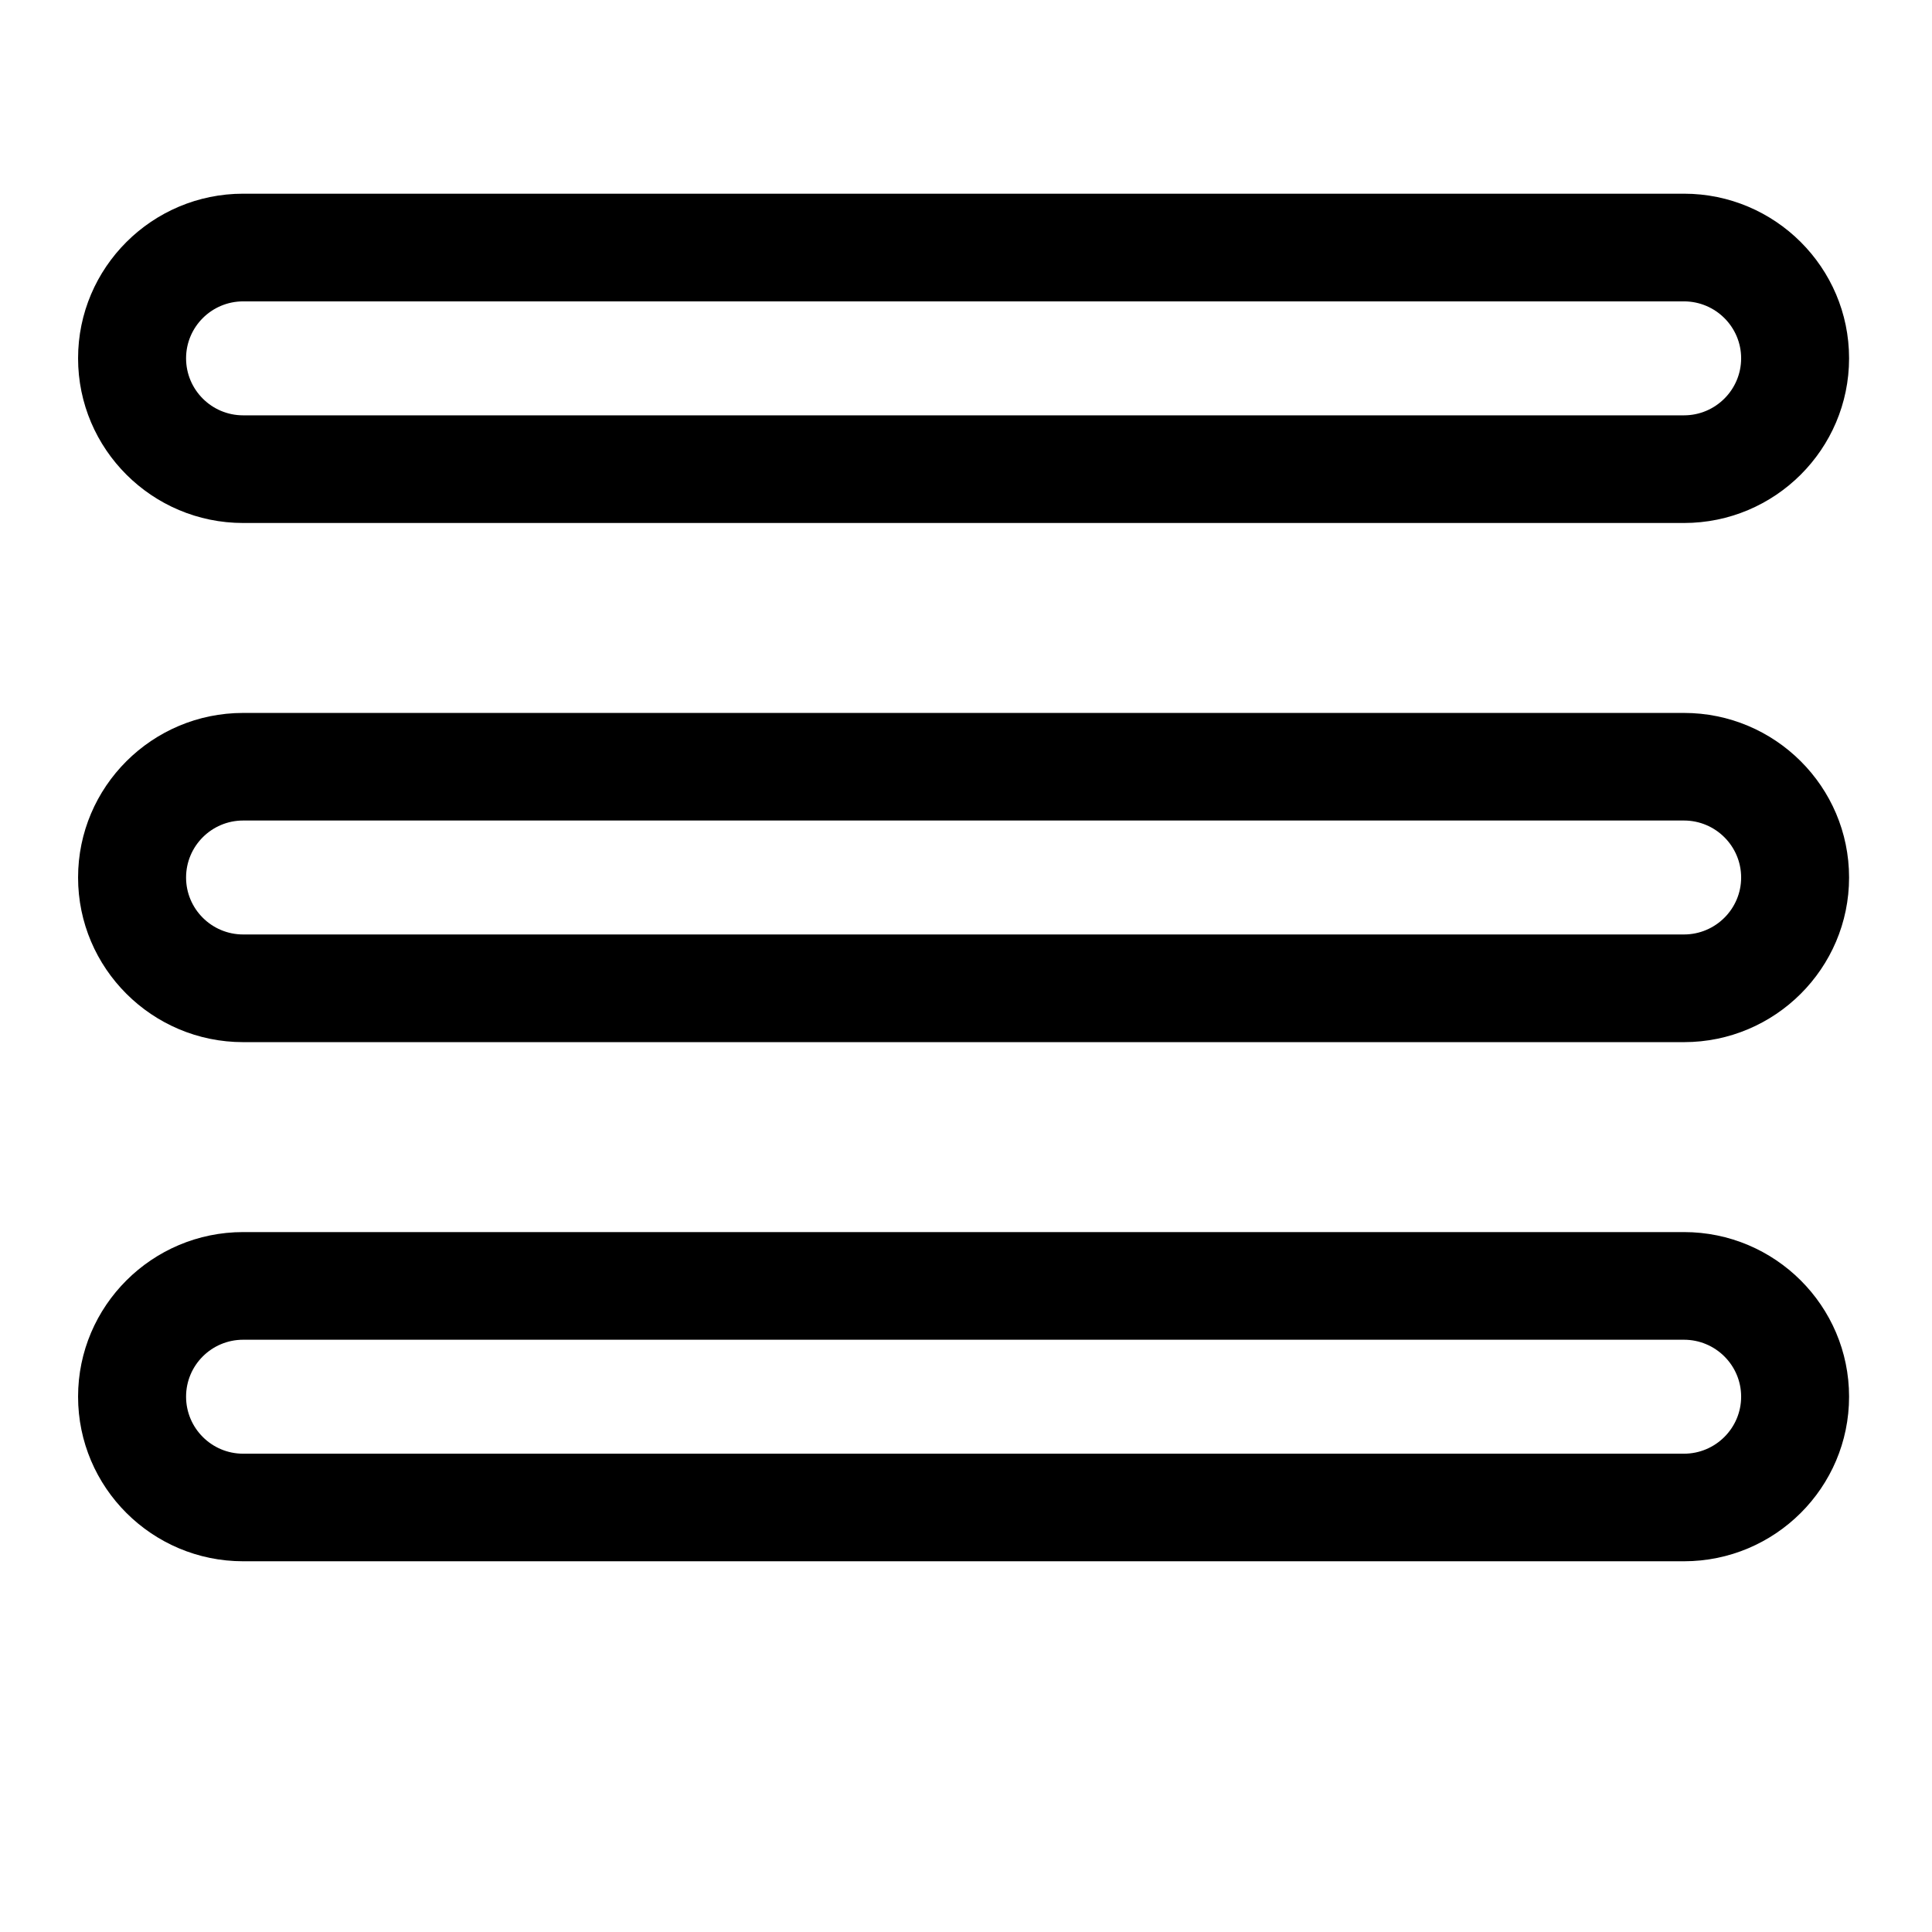
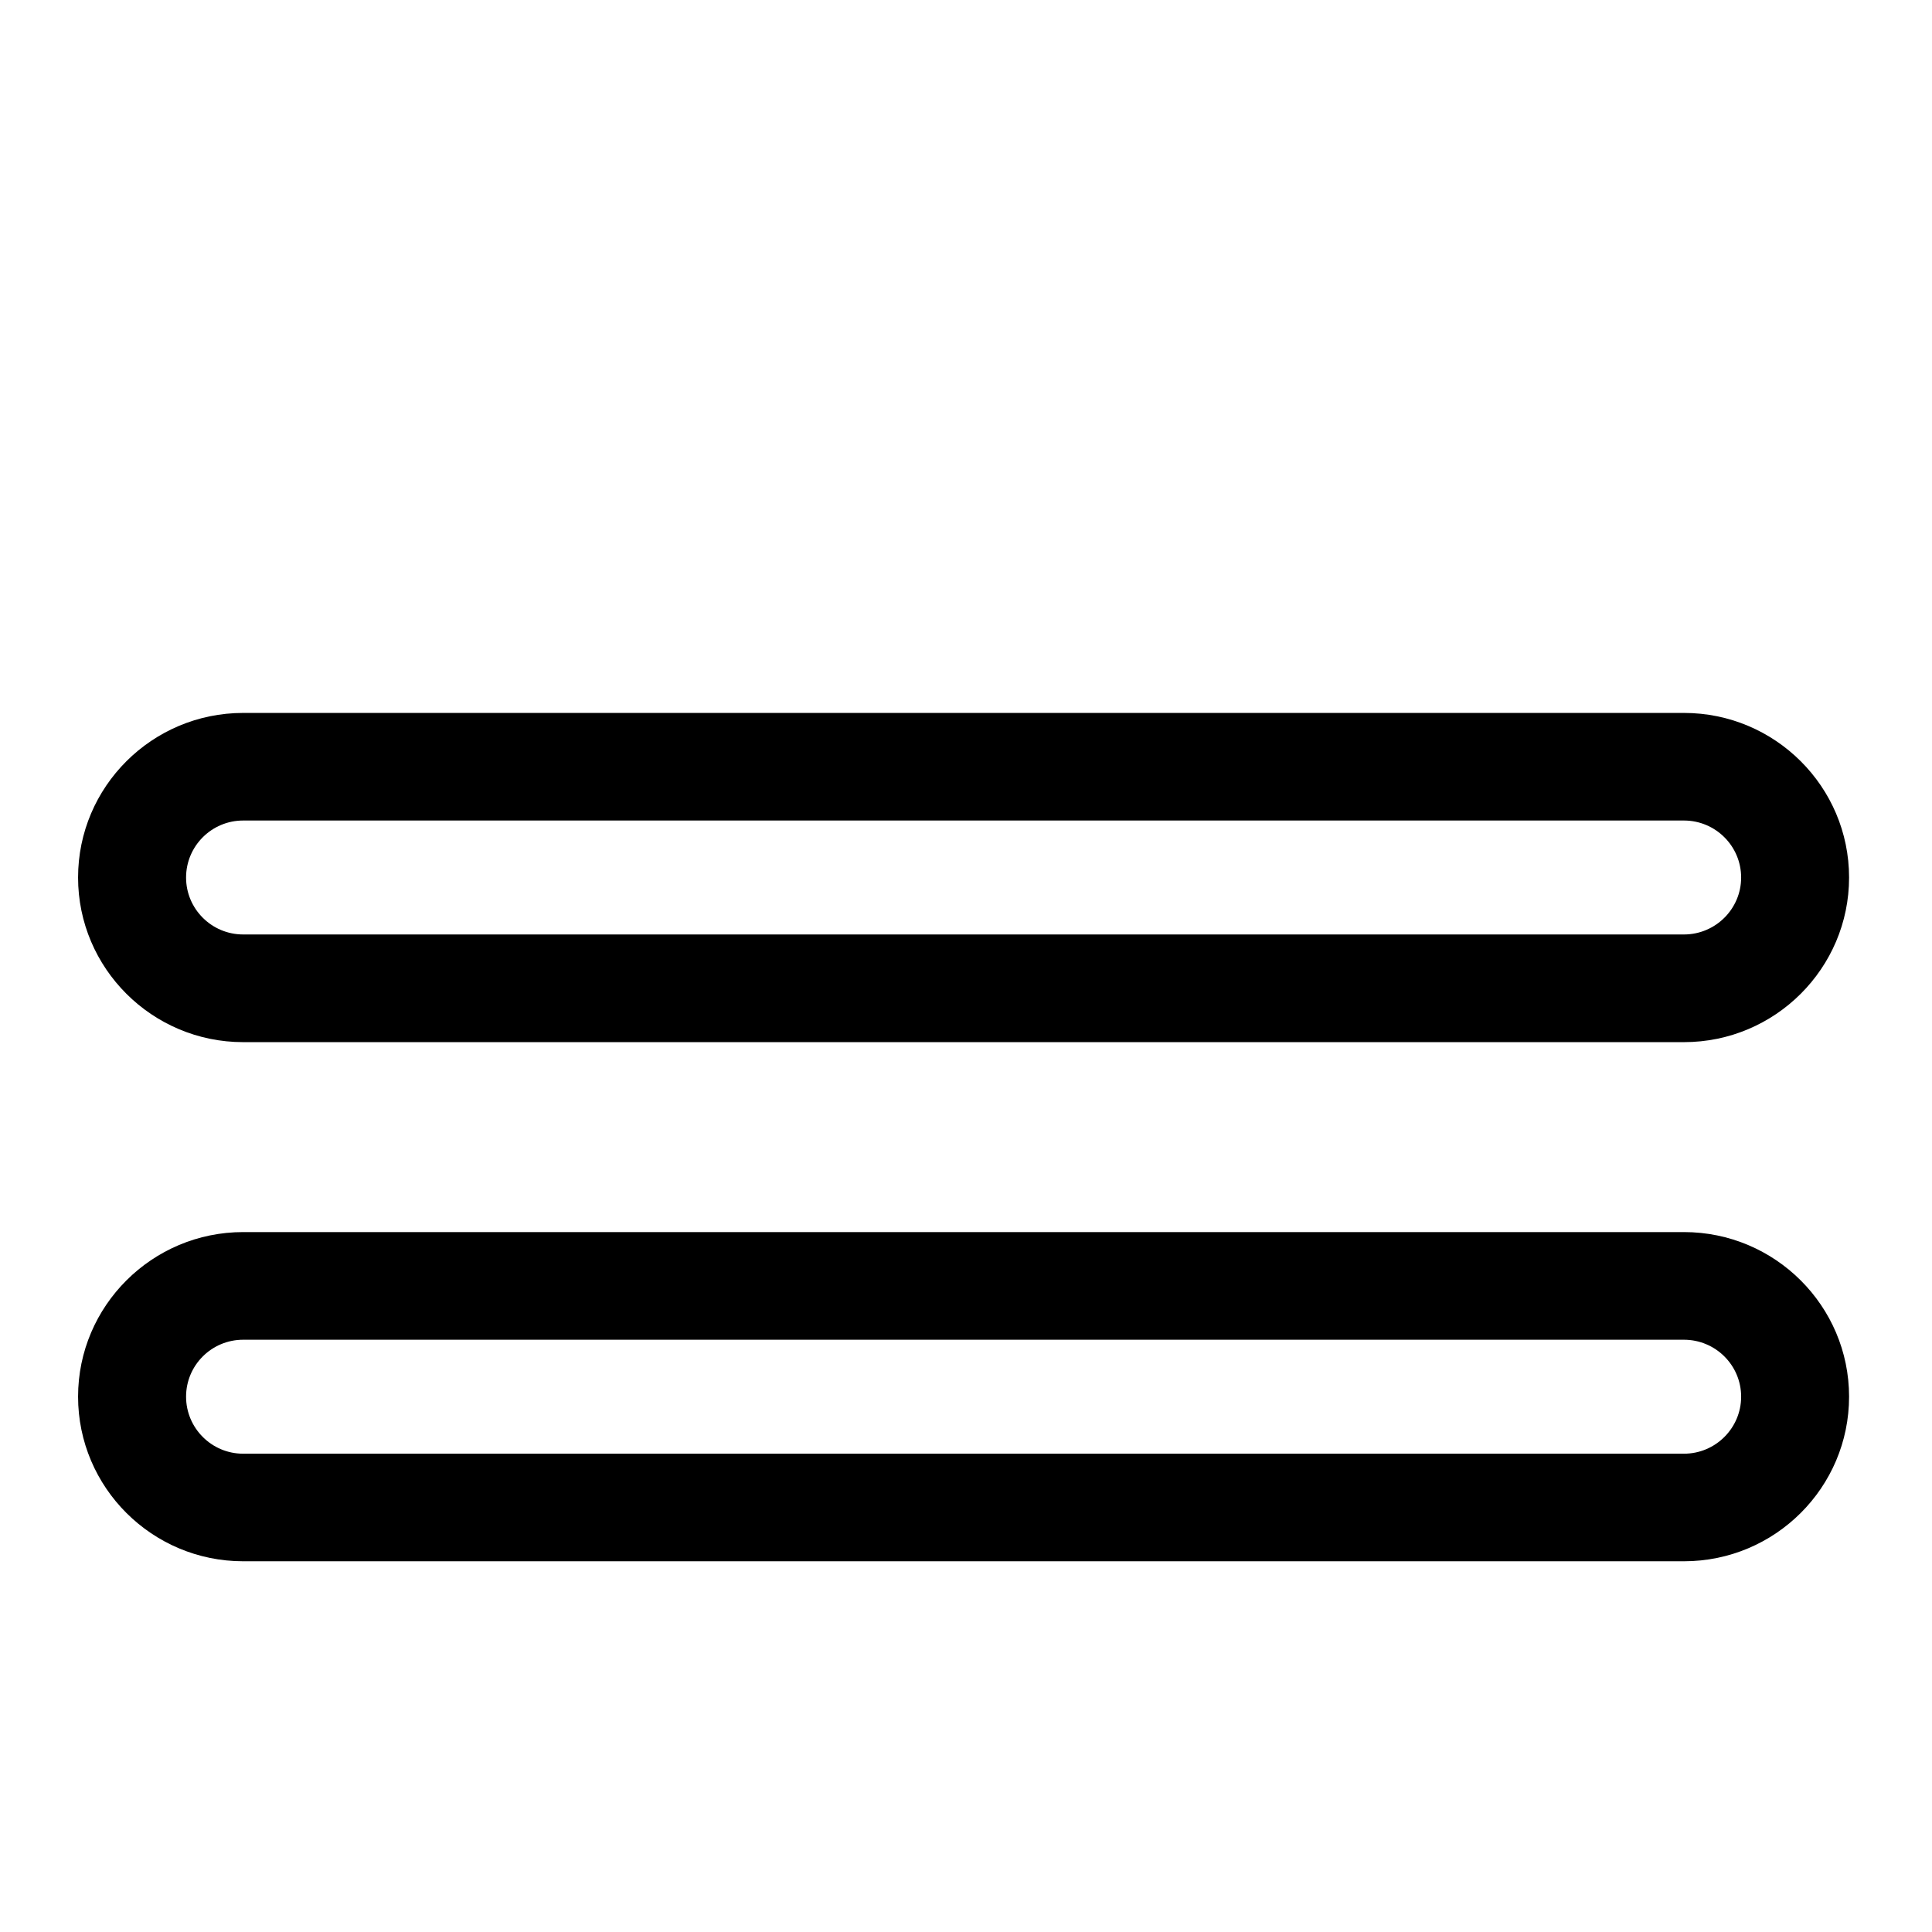
<svg xmlns="http://www.w3.org/2000/svg" width="120" zoomAndPan="magnify" viewBox="0 0 90 90" height="120" preserveAspectRatio="xMidYMid meet" version="1.0">
  <defs>
    <clipPath id="34e1f66254">
-       <path d="M 3.637 9 L 86.137 9 L 86.137 25 L 3.637 25 Z M 3.637 9 " clip-rule="nonzero" />
-     </clipPath>
+       </clipPath>
    <clipPath id="8d05f120f6">
      <path d="M 3.637 33 L 86.137 33 L 86.137 49 L 3.637 49 Z M 3.637 33 " clip-rule="nonzero" />
    </clipPath>
    <clipPath id="682a3ff267">
      <path d="M 3.637 57.289 L 86.137 57.289 L 86.137 72.73 L 3.637 72.73 Z M 3.637 57.289 " clip-rule="nonzero" />
    </clipPath>
  </defs>
  <g clip-path="url(#34e1f66254)">
-     <path fill="#000000" d="M 11.328 14.039 C 9.859 14.039 8.668 15.23 8.668 16.691 C 8.668 18.156 9.859 19.348 11.328 19.348 L 78.445 19.348 C 79.914 19.348 81.109 18.156 81.109 16.691 C 81.109 15.23 79.914 14.039 78.445 14.039 Z M 78.445 24.363 L 11.328 24.363 C 7.086 24.363 3.637 20.922 3.637 16.691 C 3.637 12.465 7.086 9.023 11.328 9.023 L 78.445 9.023 C 82.688 9.023 86.137 12.465 86.137 16.691 C 86.137 20.922 82.688 24.363 78.445 24.363 " fill-opacity="1" fill-rule="nonzero" />
-   </g>
+     </g>
  <g clip-path="url(#8d05f120f6)">
    <path fill="#000000" d="M 11.328 38.223 C 9.859 38.223 8.668 39.414 8.668 40.879 C 8.668 42.34 9.859 43.531 11.328 43.531 L 78.445 43.531 C 79.914 43.531 81.109 42.34 81.109 40.879 C 81.109 39.414 79.914 38.223 78.445 38.223 Z M 78.445 48.547 L 11.328 48.547 C 7.086 48.547 3.637 45.105 3.637 40.879 C 3.637 36.648 7.086 33.211 11.328 33.211 L 78.445 33.211 C 82.688 33.211 86.137 36.648 86.137 40.879 C 86.137 45.105 82.688 48.547 78.445 48.547 " fill-opacity="1" fill-rule="nonzero" />
  </g>
  <g clip-path="url(#682a3ff267)">
    <path fill="#000000" d="M 11.328 62.41 C 9.859 62.41 8.668 63.598 8.668 65.062 C 8.668 66.527 9.859 67.719 11.328 67.719 L 78.445 67.719 C 79.914 67.719 81.109 66.527 81.109 65.062 C 81.109 63.598 79.914 62.41 78.445 62.41 Z M 78.445 72.73 L 11.328 72.73 C 7.086 72.73 3.637 69.293 3.637 65.062 C 3.637 60.836 7.086 57.395 11.328 57.395 L 78.445 57.395 C 82.688 57.395 86.137 60.836 86.137 65.062 C 86.137 69.293 82.688 72.73 78.445 72.73 " fill-opacity="1" fill-rule="nonzero" />
  </g>
</svg>